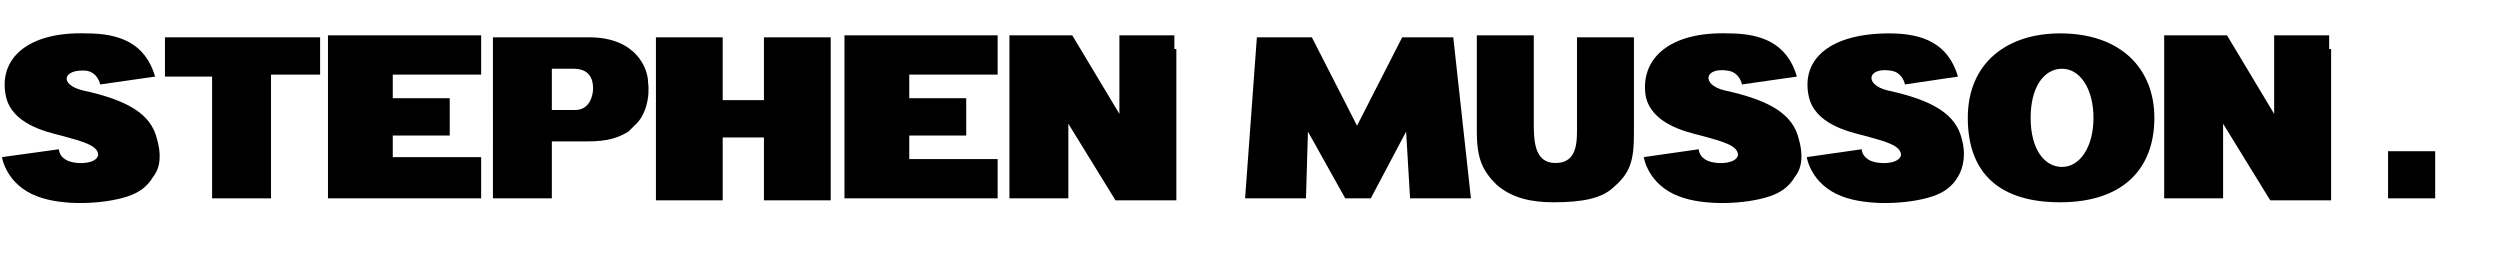
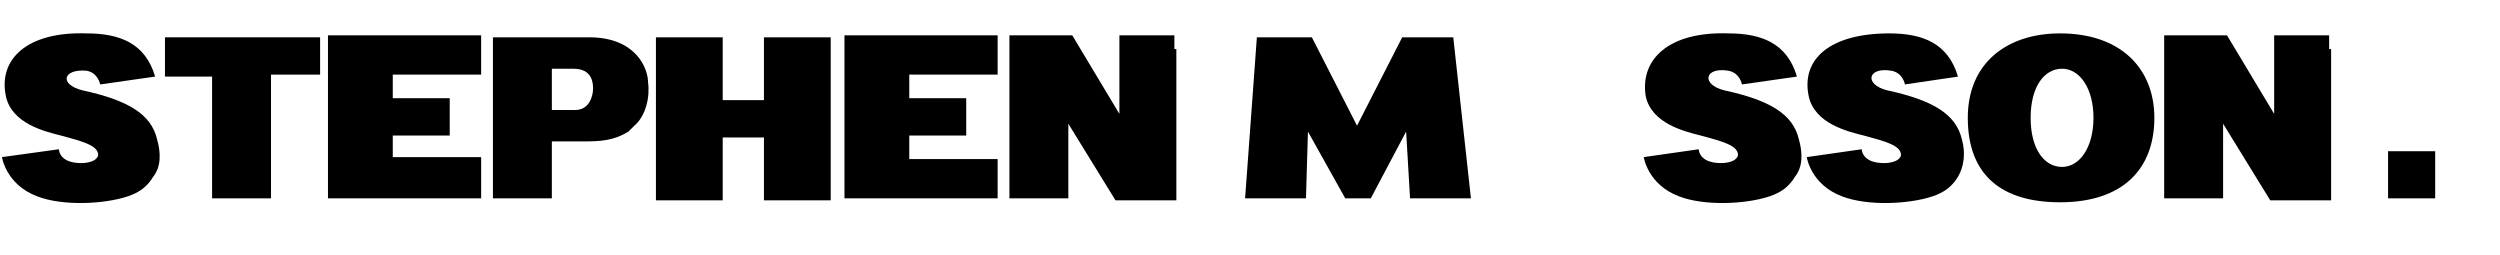
<svg xmlns="http://www.w3.org/2000/svg" version="1.1" id="Layer_1" x="0px" y="0px" viewBox="0 0 127.3 13" style="enable-background:new 0 0 127.3 13;" xml:space="preserve">
  <g>
    <path d="M7.8,9c-0.3,0.5-0.7,0.8-1.3,1c-1.2,0.4-3.3,0.5-4.6,0C0.3,9.4,0.1,8,0.1,8L3,7.6c0,0,0,0.3,0.3,0.5   c0.4,0.3,1.6,0.3,1.7-0.2c0-0.5-0.8-0.7-1.9-1c-0.8-0.2-2.5-0.6-2.8-2C-0.1,3,1.4,1.6,4.4,1.7c1.7,0,3,0.5,3.5,2.2L5.1,4.3   c0,0-0.1-0.6-0.7-0.7C3.2,3.5,3,4.3,4.2,4.6c2.3,0.5,3.5,1.2,3.8,2.5C8.2,7.8,8.2,8.5,7.8,9z" />
    <path d="M16.2,3.8l-2.4,0l0,6.3l-3,0V3.9l-2.4,0v-2h7.9V3.8z" />
    <path d="M24.5,8l0,2.1h-7.8V1.8h7.8l0,2l-4.5,0V5l2.9,0l0,1.9l-2.9,0L20,8H24.5z" />
    <path d="M32.3,6.4c-0.1,0.1-0.2,0.2-0.3,0.3c0,0,0,0,0,0C31.5,7,31,7.2,29.9,7.2h-1.8v2.9l-3,0V1.9l4.9,0c2.4,0,3,1.6,3,2.3   C33.1,4.9,32.9,5.9,32.3,6.4z M30.2,4.5c0-0.5-0.2-1-1-1h-1.1v2.1l0.1,0l1.1,0C30,5.6,30.2,4.9,30.2,4.5z" />
    <path d="M42.3,1.9v8.3h-3.4V7h-2.1v3.2h-3.4V1.9h3.4l0,3.2h2.1l0-3.2H42.3z" />
    <path d="M50.8,8l0,2.1H43V1.8h7.8l0,2l-4.5,0V5l2.9,0l0,1.9l-2.9,0l0,1.2H50.8z" />
    <path d="M59.9,2.5L59.9,2.5v3l0,0.7v3.3l0,0.4l0,0.3l-3.1,0l-2.4-3.9l0,3.8l-3,0V1.8l3.2,0l2.4,4v-4l2.8,0V2.5z" />
    <path d="M74.9,10.1l-3.1,0l-0.2-3.4l-1.8,3.4h-1.3l-1.9-3.4l-0.1,3.4l-3.1,0L64,1.9h2.8l2.3,4.5l2.3-4.5H74L74.9,10.1z" />
-     <path d="M79.1,10.3c-1.1,0-2.1-0.2-2.9-0.9c-0.7-0.7-1-1.3-1-2.7l0-4.9h2.9l0,4.4h0c0,0.9,0,2.1,1.1,2.1c1.2,0,1.1-1.2,1.1-2.1   l0-4.3h2.9l0,4.9c0,1.4-0.2,2-1,2.7C81.6,10.1,80.6,10.3,79.1,10.3z" />
    <path d="M91.4,9c-0.3,0.5-0.7,0.8-1.3,1c-1.2,0.4-3.3,0.5-4.6,0c-1.6-0.6-1.8-2-1.8-2l2.8-0.4c0,0,0,0.3,0.3,0.5   c0.4,0.3,1.6,0.3,1.7-0.2c0-0.5-0.8-0.7-1.9-1c-0.8-0.2-2.5-0.6-2.8-2C83.5,3,85,1.6,88,1.7c1.7,0,3,0.5,3.5,2.2l-2.8,0.4   c0,0-0.1-0.6-0.7-0.7c-1.2-0.2-1.4,0.7-0.2,1c2.3,0.5,3.5,1.2,3.8,2.5C91.8,7.8,91.8,8.5,91.4,9z" />
    <path d="M99.7,9c-0.3,0.5-0.7,0.8-1.3,1c-1.2,0.4-3.3,0.5-4.6,0C92.2,9.4,92,8,92,8l2.8-0.4c0,0,0,0.3,0.3,0.5   c0.4,0.3,1.6,0.3,1.7-0.2c0-0.5-0.8-0.7-1.9-1c-0.8-0.2-2.5-0.6-2.8-2c-0.4-1.9,1.1-3.2,4.1-3.2c1.7,0,3,0.5,3.5,2.2L97,4.3   c0,0-0.1-0.6-0.7-0.7c-1.2-0.2-1.4,0.7-0.2,1c2.3,0.5,3.5,1.2,3.8,2.5C100.1,7.8,100,8.5,99.7,9z" />
    <path d="M109.7,6c0,2.6-1.6,4.3-4.8,4.3c-3,0-4.7-1.4-4.7-4.3c0-2.8,2-4.3,4.7-4.3C108,1.7,109.7,3.5,109.7,6z M106.6,6   c0-1.5-0.7-2.5-1.6-2.5c-0.9,0-1.6,0.9-1.6,2.5c0,1.6,0.7,2.5,1.6,2.5C105.9,8.5,106.6,7.5,106.6,6z" />
    <path d="M118.7,2.5v3l0,0.7v3.3v0.4l0,0.3l-3.1,0l-2.4-3.9l0,3.8l-3,0V1.8l3.2,0l2.4,4v-4l2.8,0V2.5z" />
  </g>
  <g>
    <path d="M121.6,10.1V7.7h2.4v2.4H121.6z" />
  </g>
</svg>